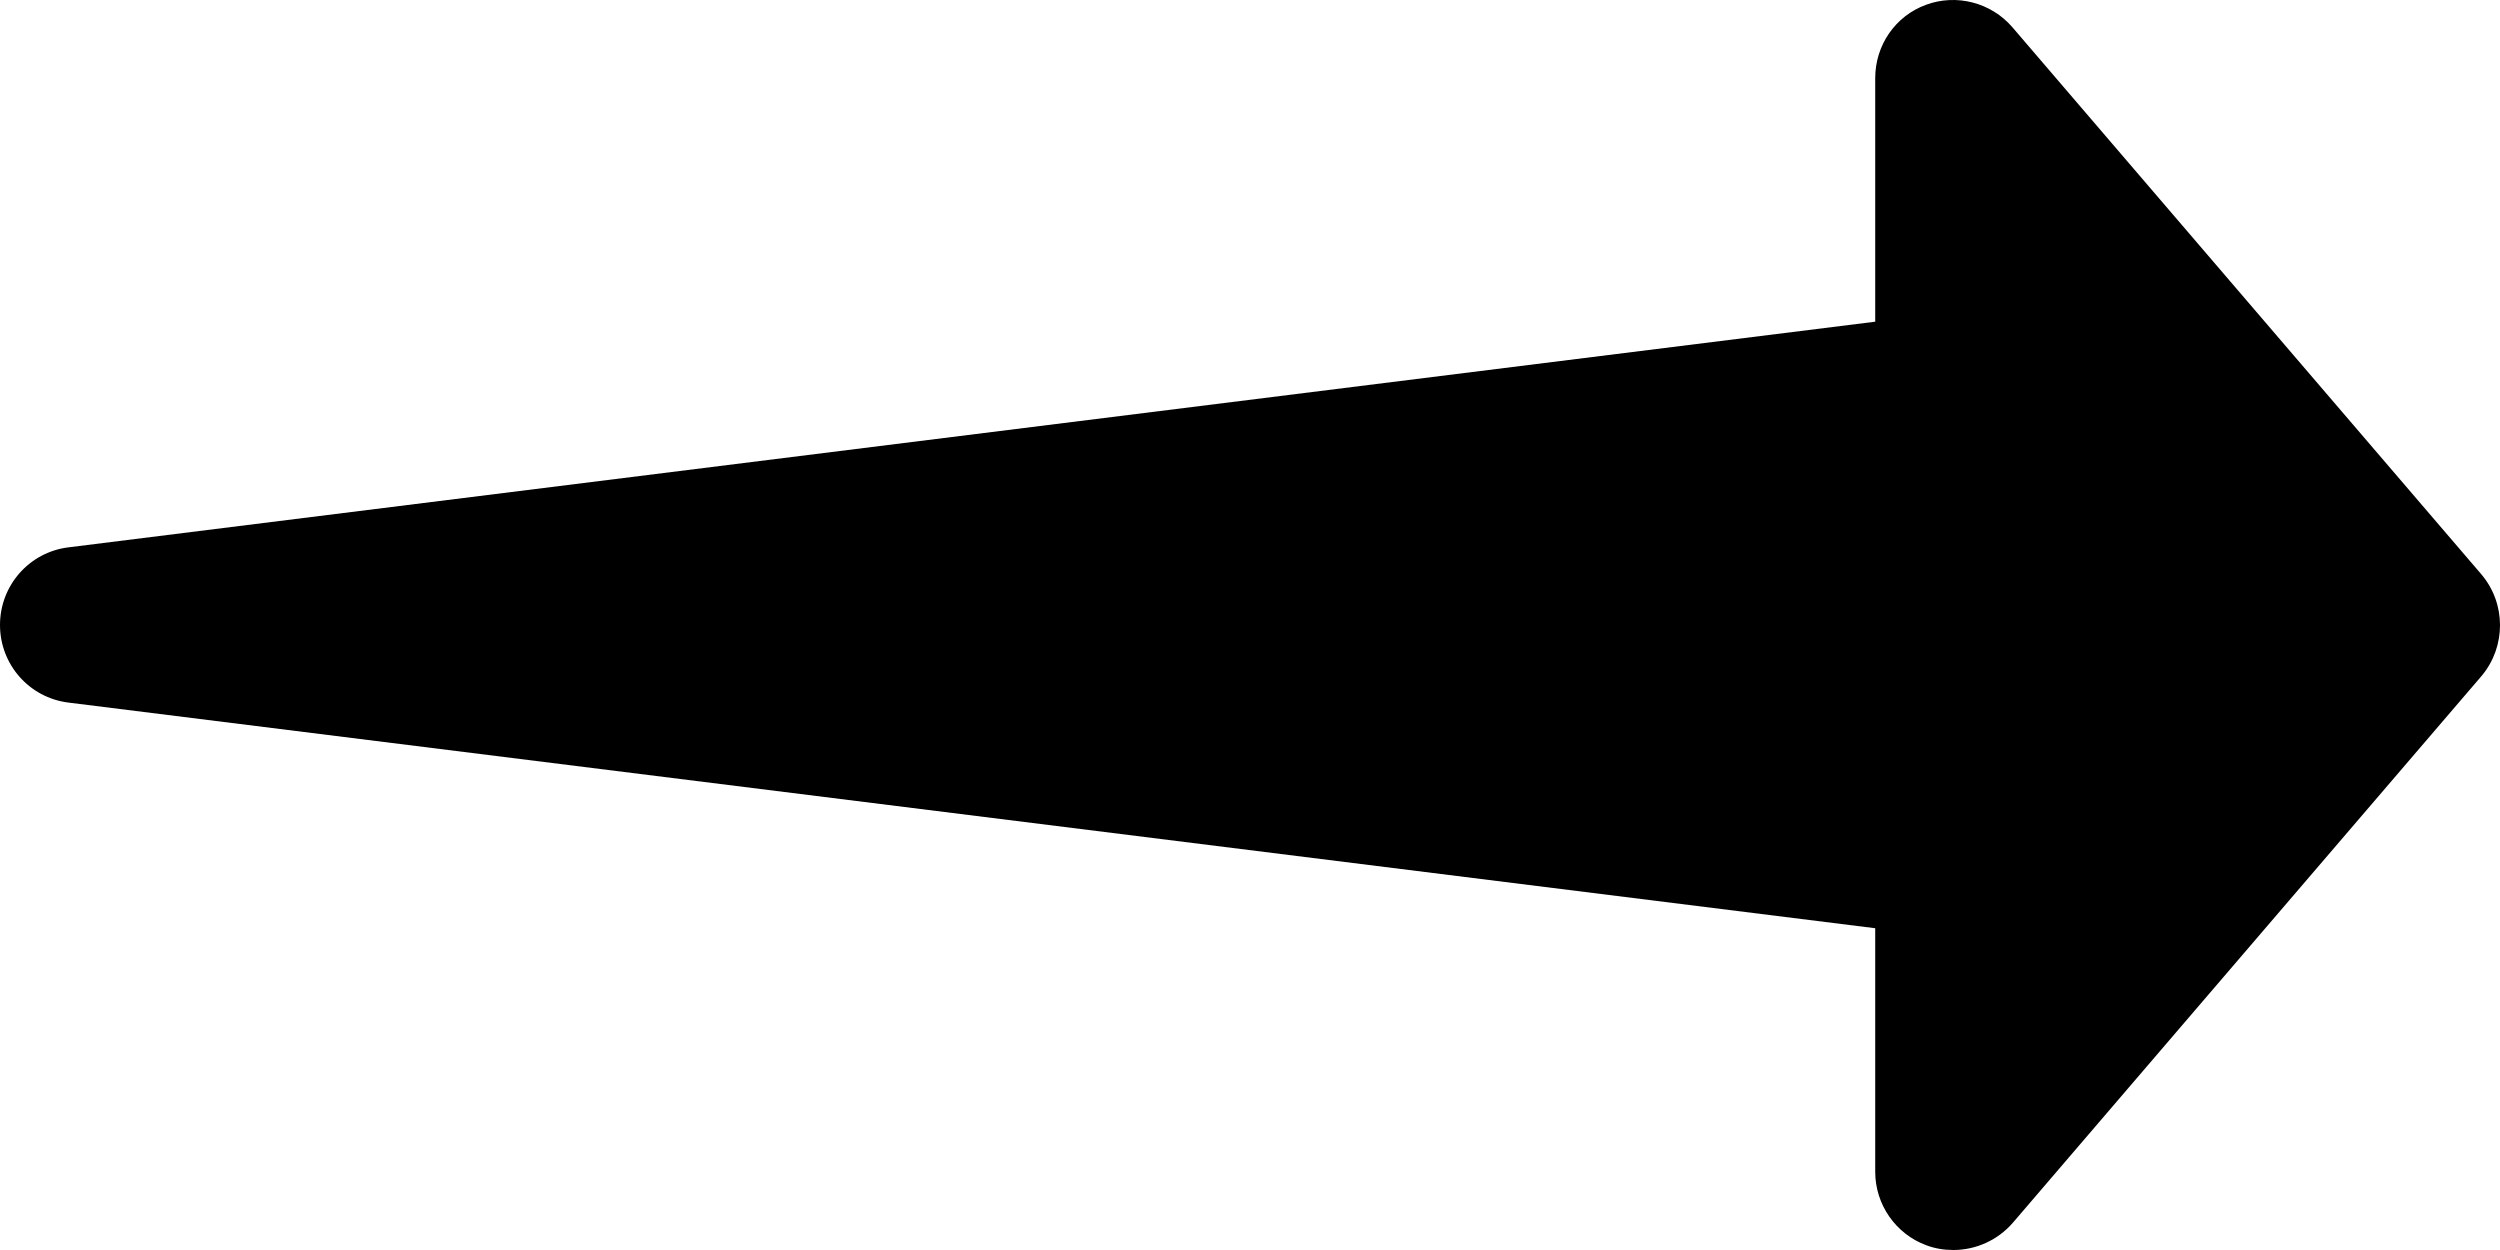
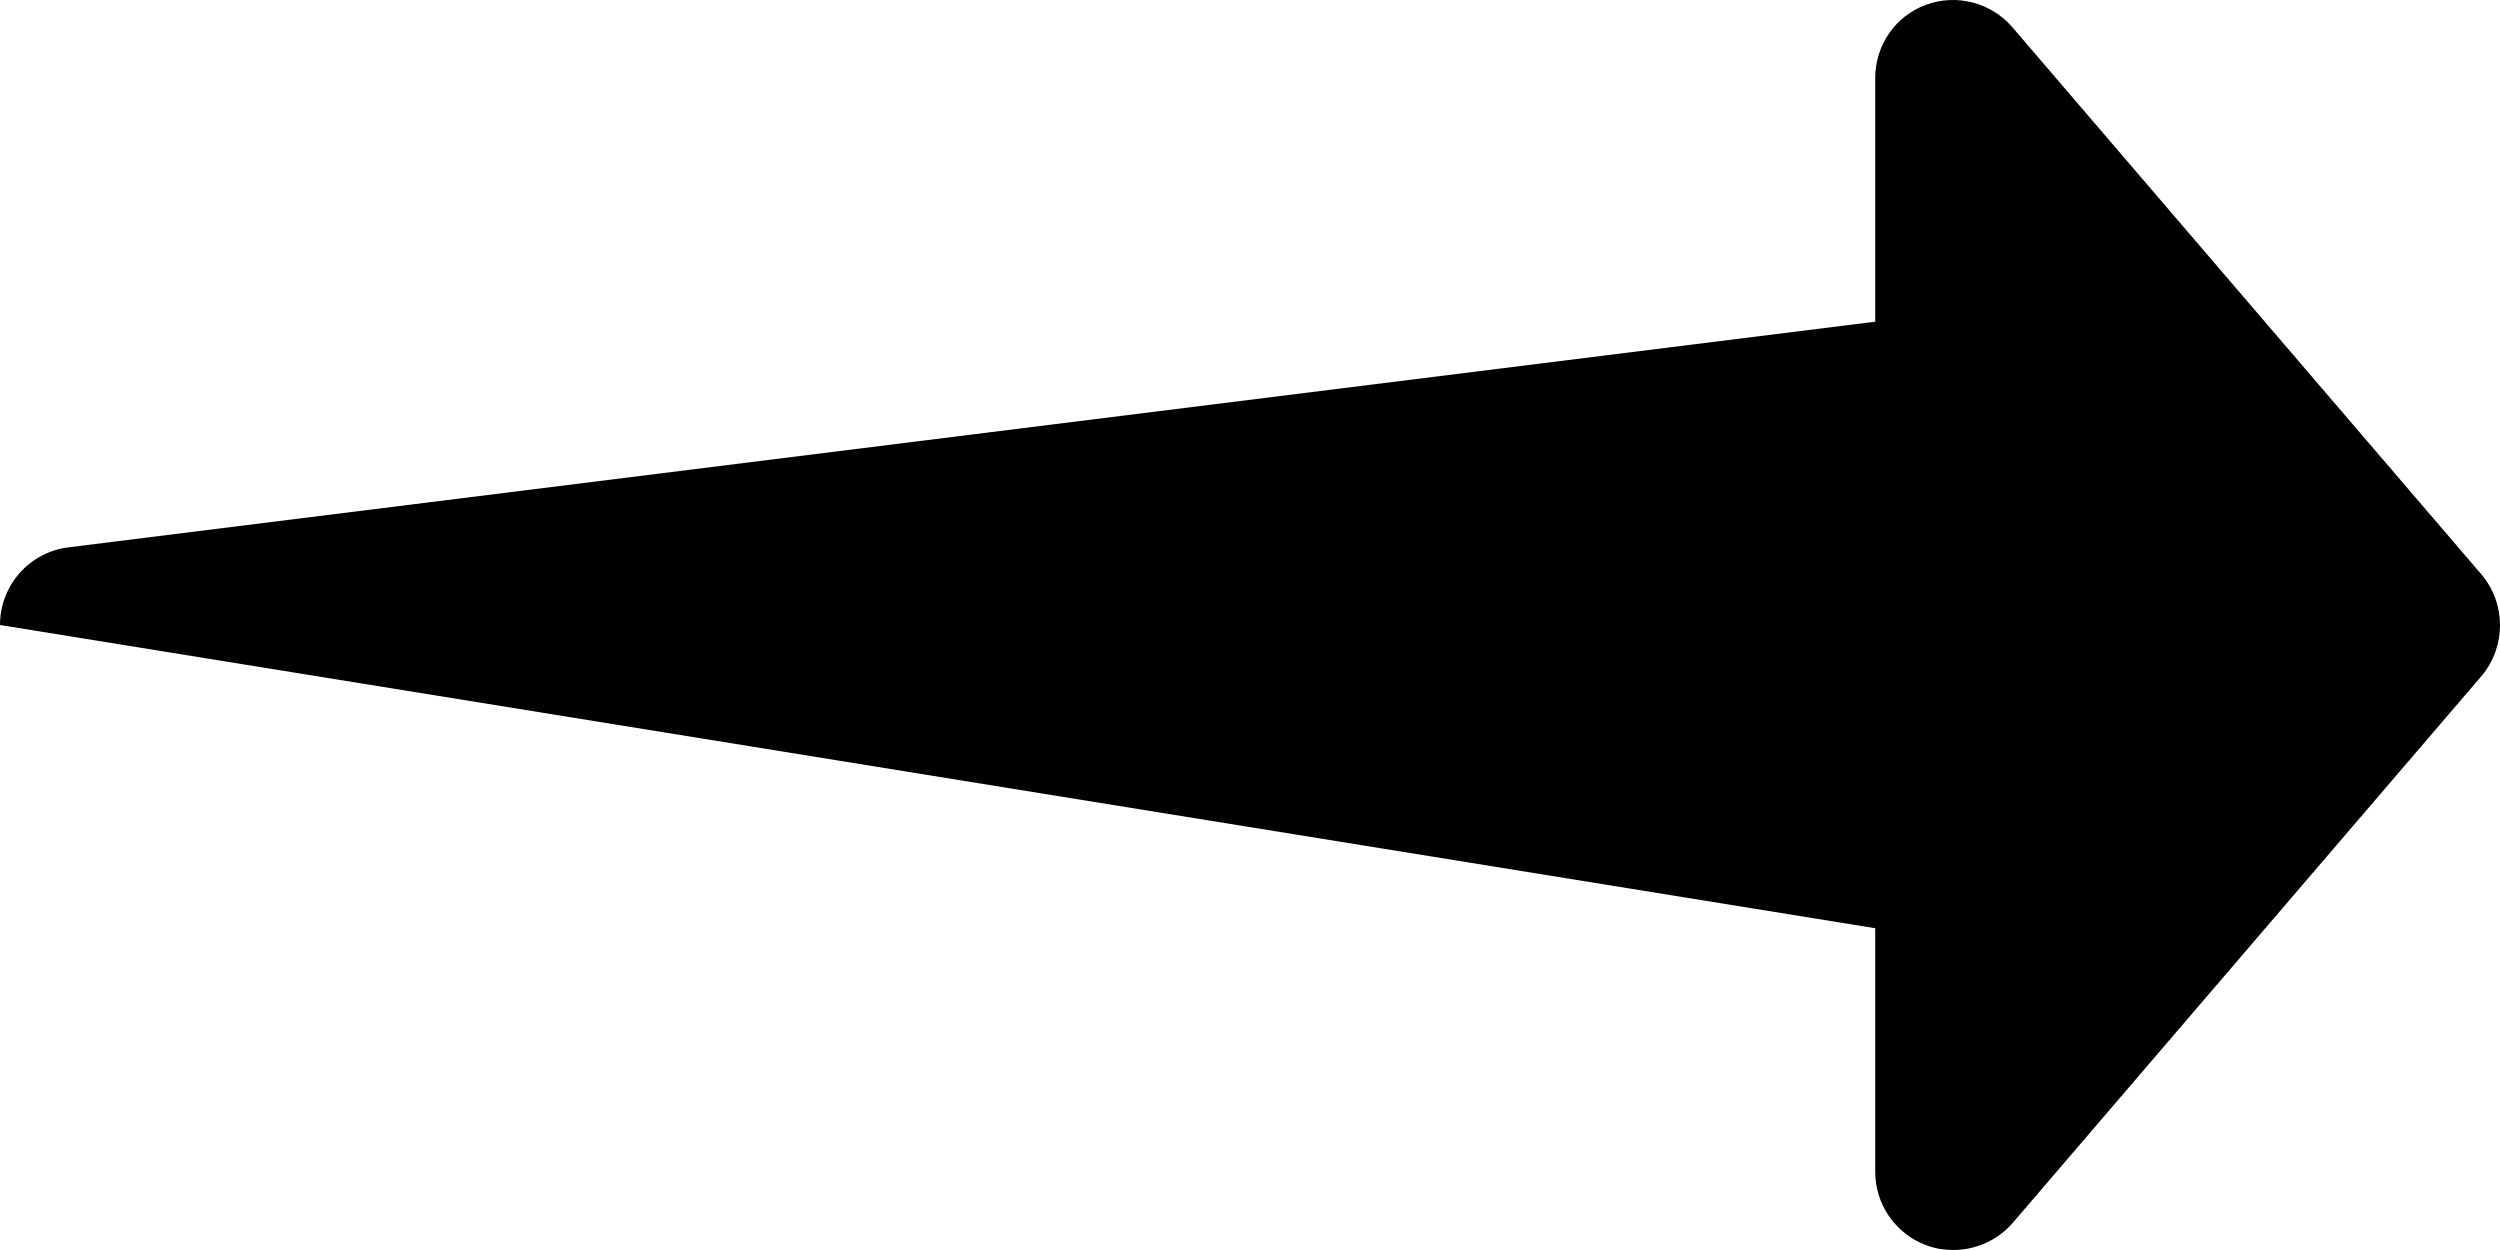
<svg xmlns="http://www.w3.org/2000/svg" width="34" height="17" viewBox="0 0 34 17">
-   <path d="M33.745,7.809 L27.369,0.371 C27.077,0.032 26.606,-0.087 26.194,0.065 C25.775,0.218 25.503,0.617 25.503,1.062 L25.503,4.375 L0.93,7.444 C0.398,7.51 0,7.962 0,8.5 C0,9.037 0.398,9.489 0.93,9.555 L25.503,12.624 L25.503,15.937 C25.503,16.382 25.782,16.781 26.194,16.934 C26.313,16.98 26.44,17 26.566,17 C26.871,17 27.17,16.867 27.376,16.628 L33.752,9.19 C34.084,8.792 34.084,8.207 33.745,7.809 Z" />
+   <path d="M33.745,7.809 L27.369,0.371 C27.077,0.032 26.606,-0.087 26.194,0.065 C25.775,0.218 25.503,0.617 25.503,1.062 L25.503,4.375 L0.93,7.444 C0.398,7.51 0,7.962 0,8.5 L25.503,12.624 L25.503,15.937 C25.503,16.382 25.782,16.781 26.194,16.934 C26.313,16.98 26.44,17 26.566,17 C26.871,17 27.17,16.867 27.376,16.628 L33.752,9.19 C34.084,8.792 34.084,8.207 33.745,7.809 Z" />
</svg>